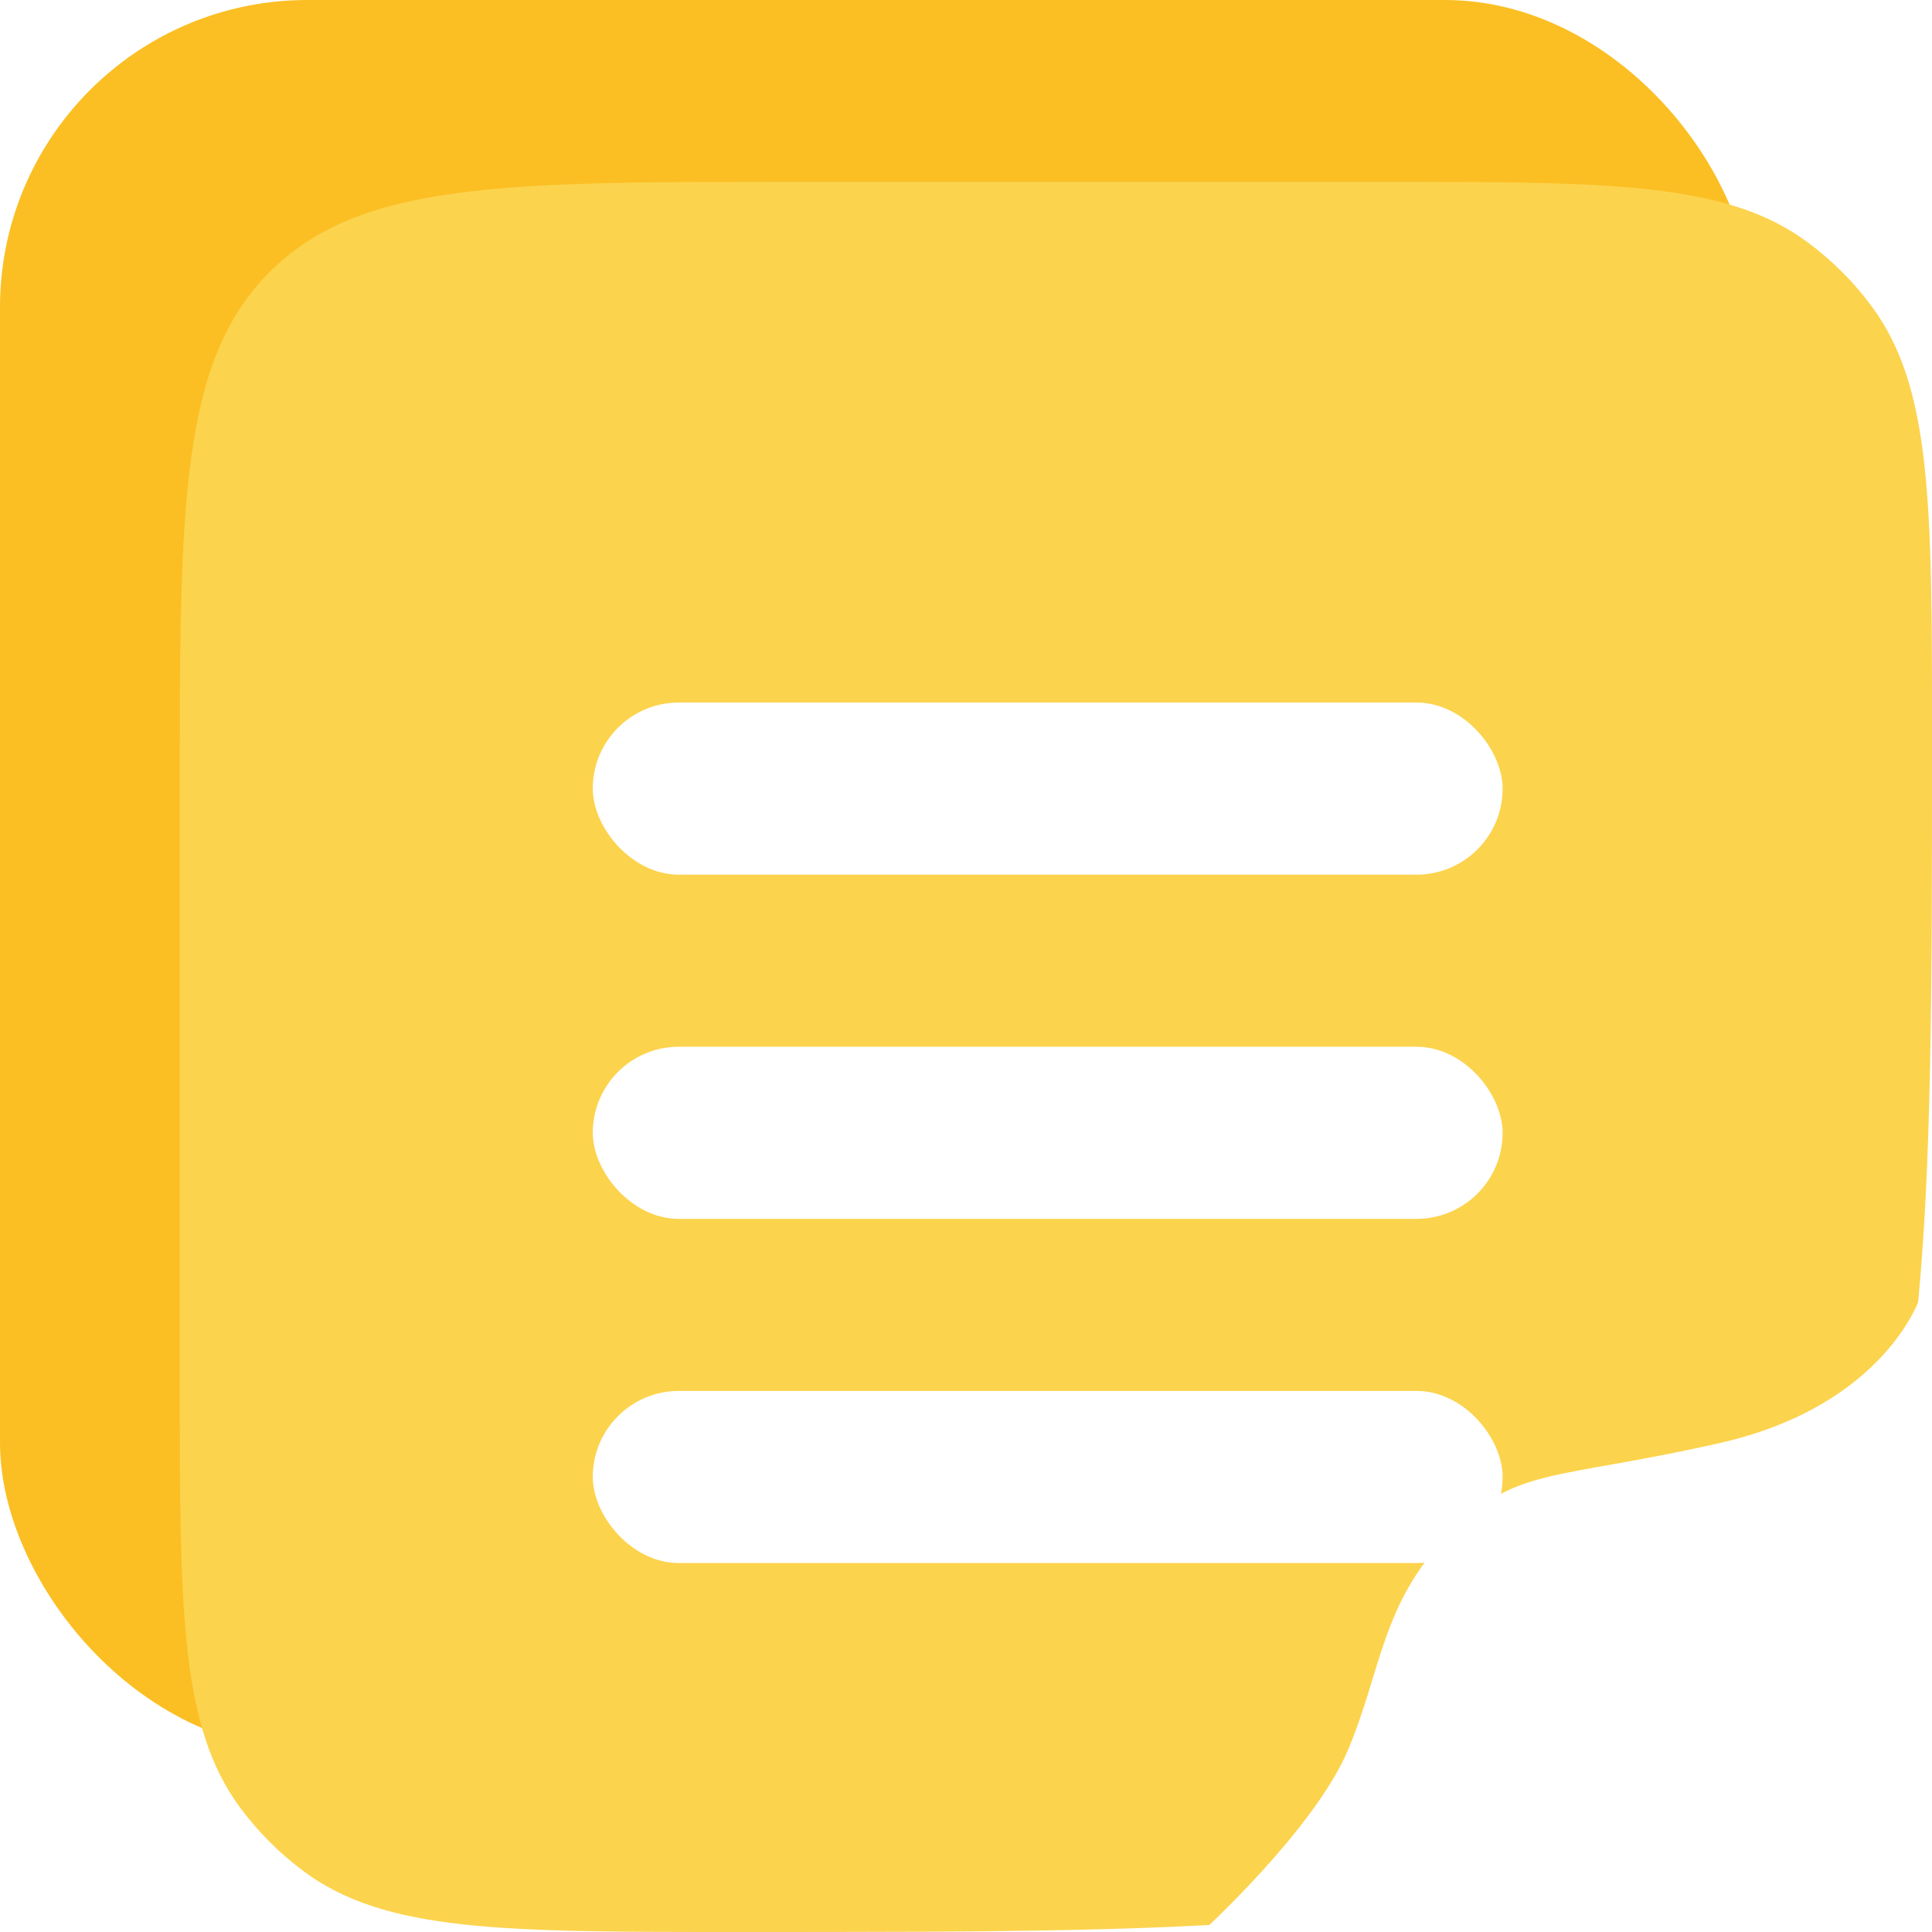
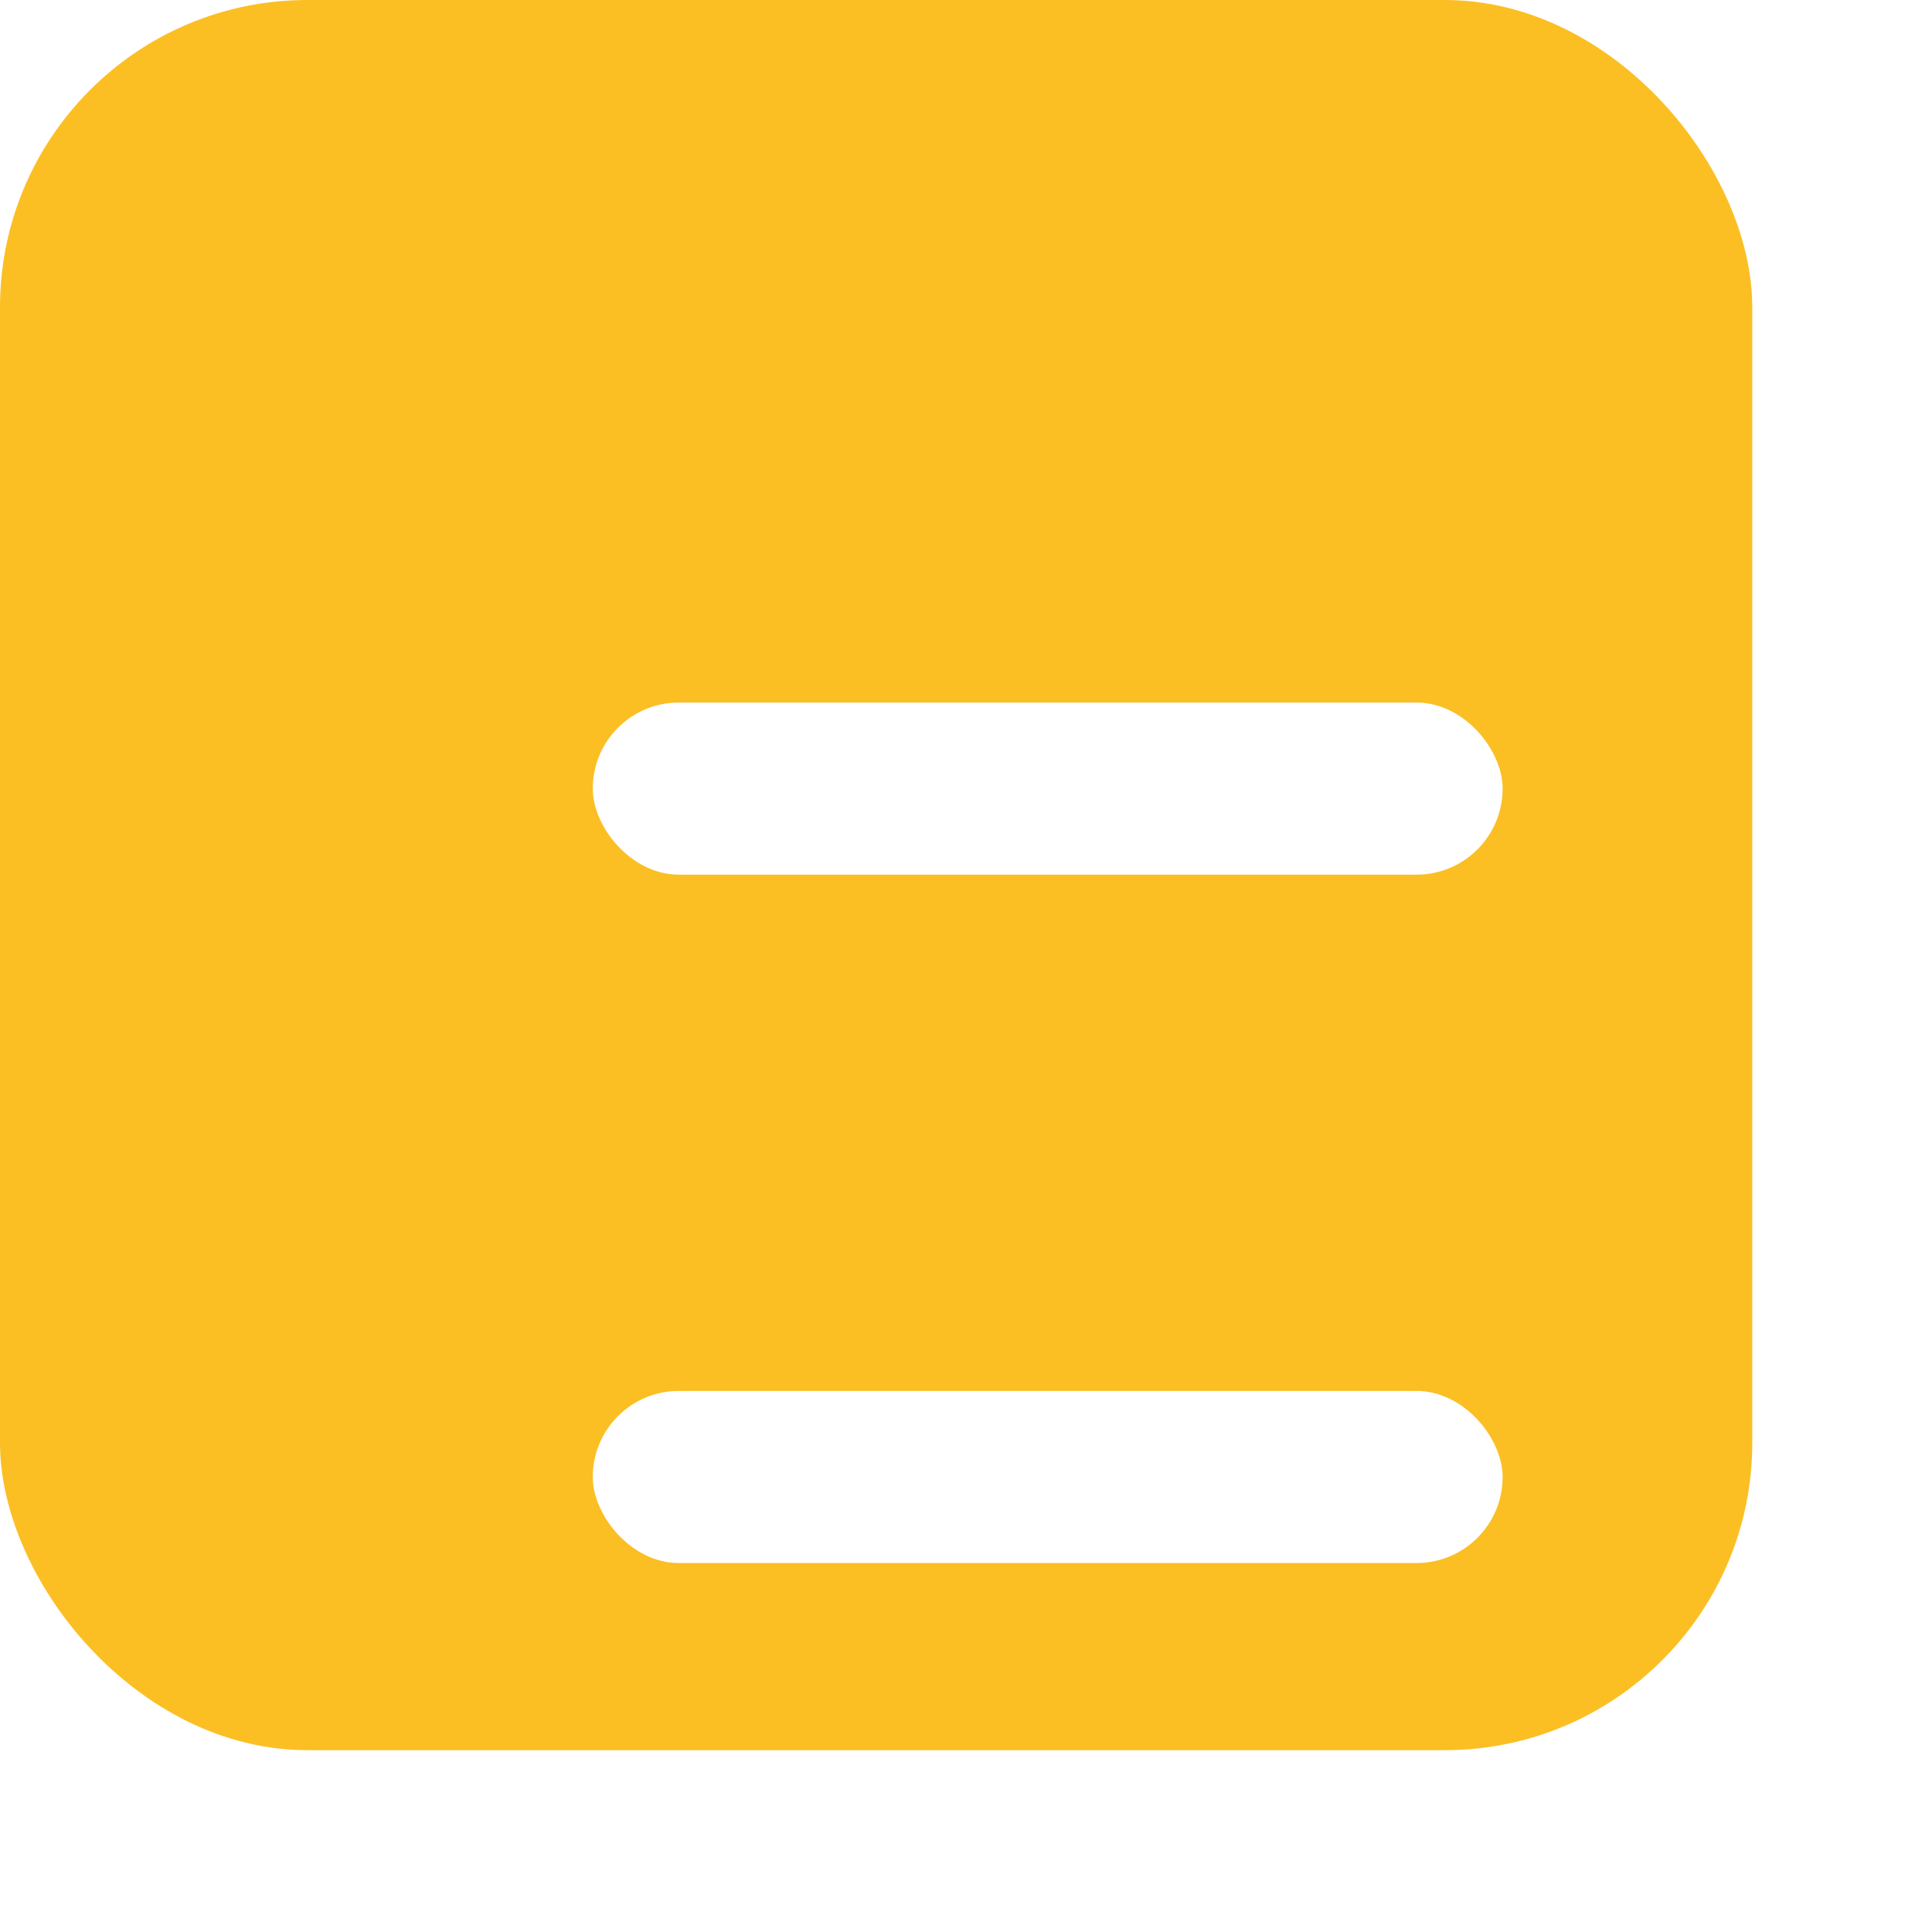
<svg xmlns="http://www.w3.org/2000/svg" width="88" height="88" viewBox="0 0 88 88" fill="none">
  <rect width="79.814" height="79.718" rx="14" fill="#FBBF24" />
-   <path d="M8.186 36.282C8.186 23.083 8.186 16.483 12.287 12.383C16.387 8.282 22.987 8.282 36.186 8.282H62.635C73.292 8.282 78.621 8.282 82.333 11.033C83.444 11.855 84.427 12.838 85.25 13.949C88 17.662 88 22.99 88 33.647V33.647C88 56.483 88 67.901 82.106 75.857C80.343 78.237 78.237 80.343 75.857 82.106C67.901 88 56.468 88 33.602 88V88C22.902 88 17.552 88 13.833 85.235C12.737 84.42 11.766 83.449 10.951 82.353C8.186 78.634 8.186 73.291 8.186 62.605V36.282Z" fill="#FCD34D" />
  <g filter="url(#filter0_d_417_3052)">
    <rect x="27" y="28" width="41.442" height="7.839" rx="3.919" fill="white" />
-     <rect x="27" y="43.678" width="41.442" height="7.839" rx="3.919" fill="white" />
    <rect x="27" y="59.355" width="41.442" height="7.839" rx="3.919" fill="white" />
  </g>
-   <path d="M66 69.882C69.07 66.776 70.605 67.467 78.279 65.741C85.953 64.016 87.488 59.012 87.488 59.012V59.012C87.769 74.938 74.936 88 59.007 88H54.744C54.744 88 59.86 83.341 61.395 79.718C62.93 76.094 62.93 72.988 66 69.882Z" fill="white" />
  <defs>
    <filter id="filter0_d_417_3052" x="23" y="28" width="49.442" height="47.194" filterUnits="userSpaceOnUse" color-interpolation-filters="sRGB">
      <feFlood flood-opacity="0" result="BackgroundImageFix" />
      <feColorMatrix in="SourceAlpha" type="matrix" values="0 0 0 0 0 0 0 0 0 0 0 0 0 0 0 0 0 0 127 0" result="hardAlpha" />
      <feOffset dy="4" />
      <feGaussianBlur stdDeviation="2" />
      <feComposite in2="hardAlpha" operator="out" />
      <feColorMatrix type="matrix" values="0 0 0 0 1 0 0 0 0 0.542 0 0 0 0 0.21 0 0 0 0.27 0" />
      <feBlend mode="normal" in2="BackgroundImageFix" result="effect1_dropShadow_417_3052" />
      <feBlend mode="normal" in="SourceGraphic" in2="effect1_dropShadow_417_3052" result="shape" />
    </filter>
  </defs>
</svg>